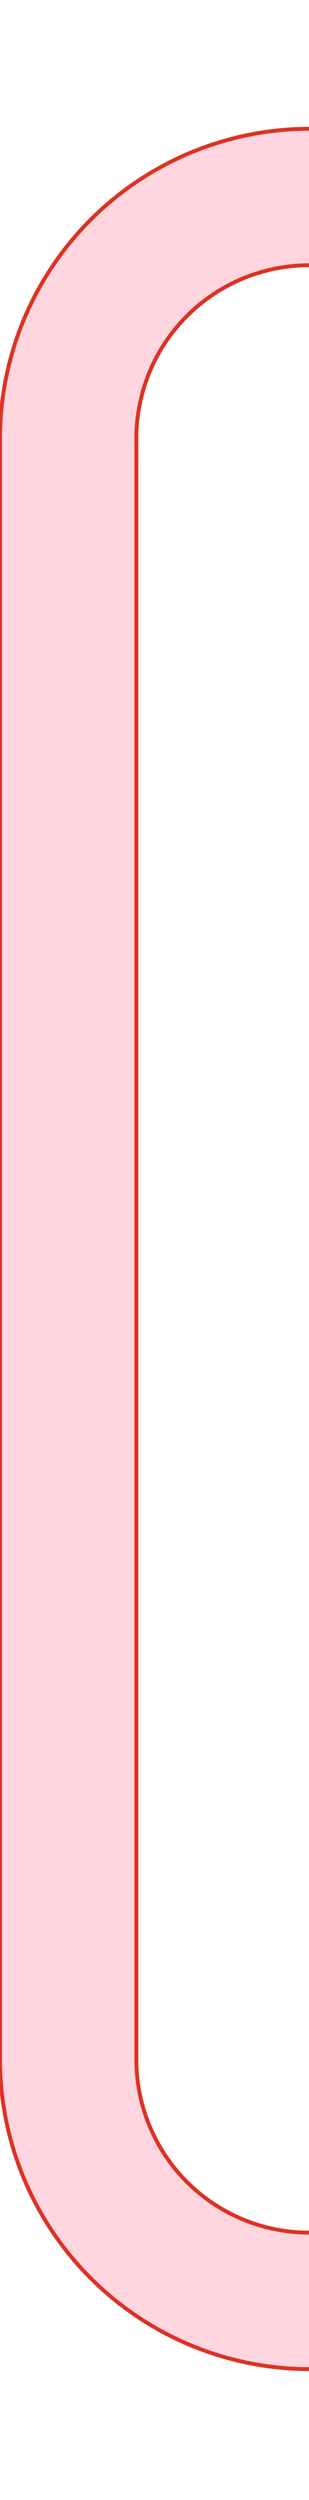
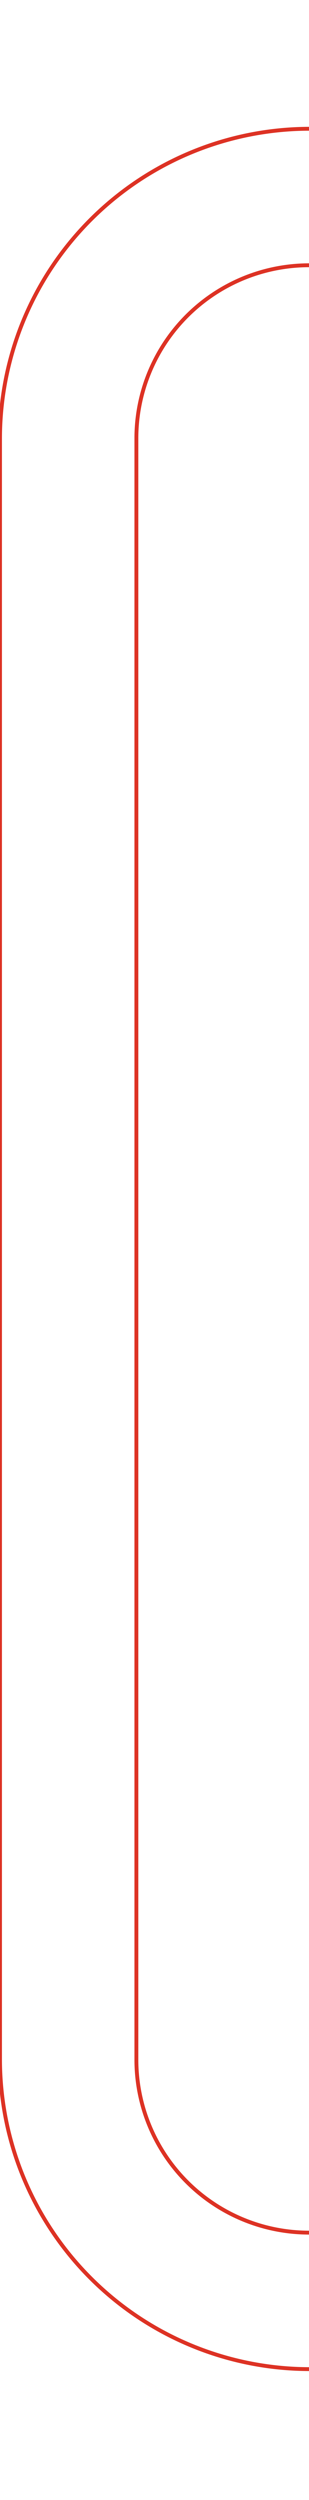
<svg xmlns="http://www.w3.org/2000/svg" width="100%" id="Livello_1" data-name="Livello 1" viewBox="0 0 79.66 644">
  <defs>
    <style>.cls-1{fill:#ffd5df;}.cls-2{fill:none;stroke:#dd3224;stroke-linecap:round;stroke-linejoin:round;}</style>
  </defs>
  <title>GRA_02_CONTENITORE</title>
-   <path class="cls-1" d="M48.21,562.09a44.58,44.58,0,0,1-13.05-31.46V112.83a44.56,44.56,0,0,1,44.5-44.5V33.17A79.89,79.89,0,0,0,0,112.83v417.8a79.89,79.89,0,0,0,79.66,79.66V575.13A44.53,44.53,0,0,1,48.21,562.09Z" />
  <path class="cls-2" d="M79.66,33.17A79.89,79.89,0,0,0,0,112.83v417.8a79.89,79.89,0,0,0,79.66,79.66" />
  <path class="cls-2" d="M79.66,575.13a44.54,44.54,0,0,1-44.5-44.5V112.83a44.56,44.56,0,0,1,44.5-44.5" />
</svg>